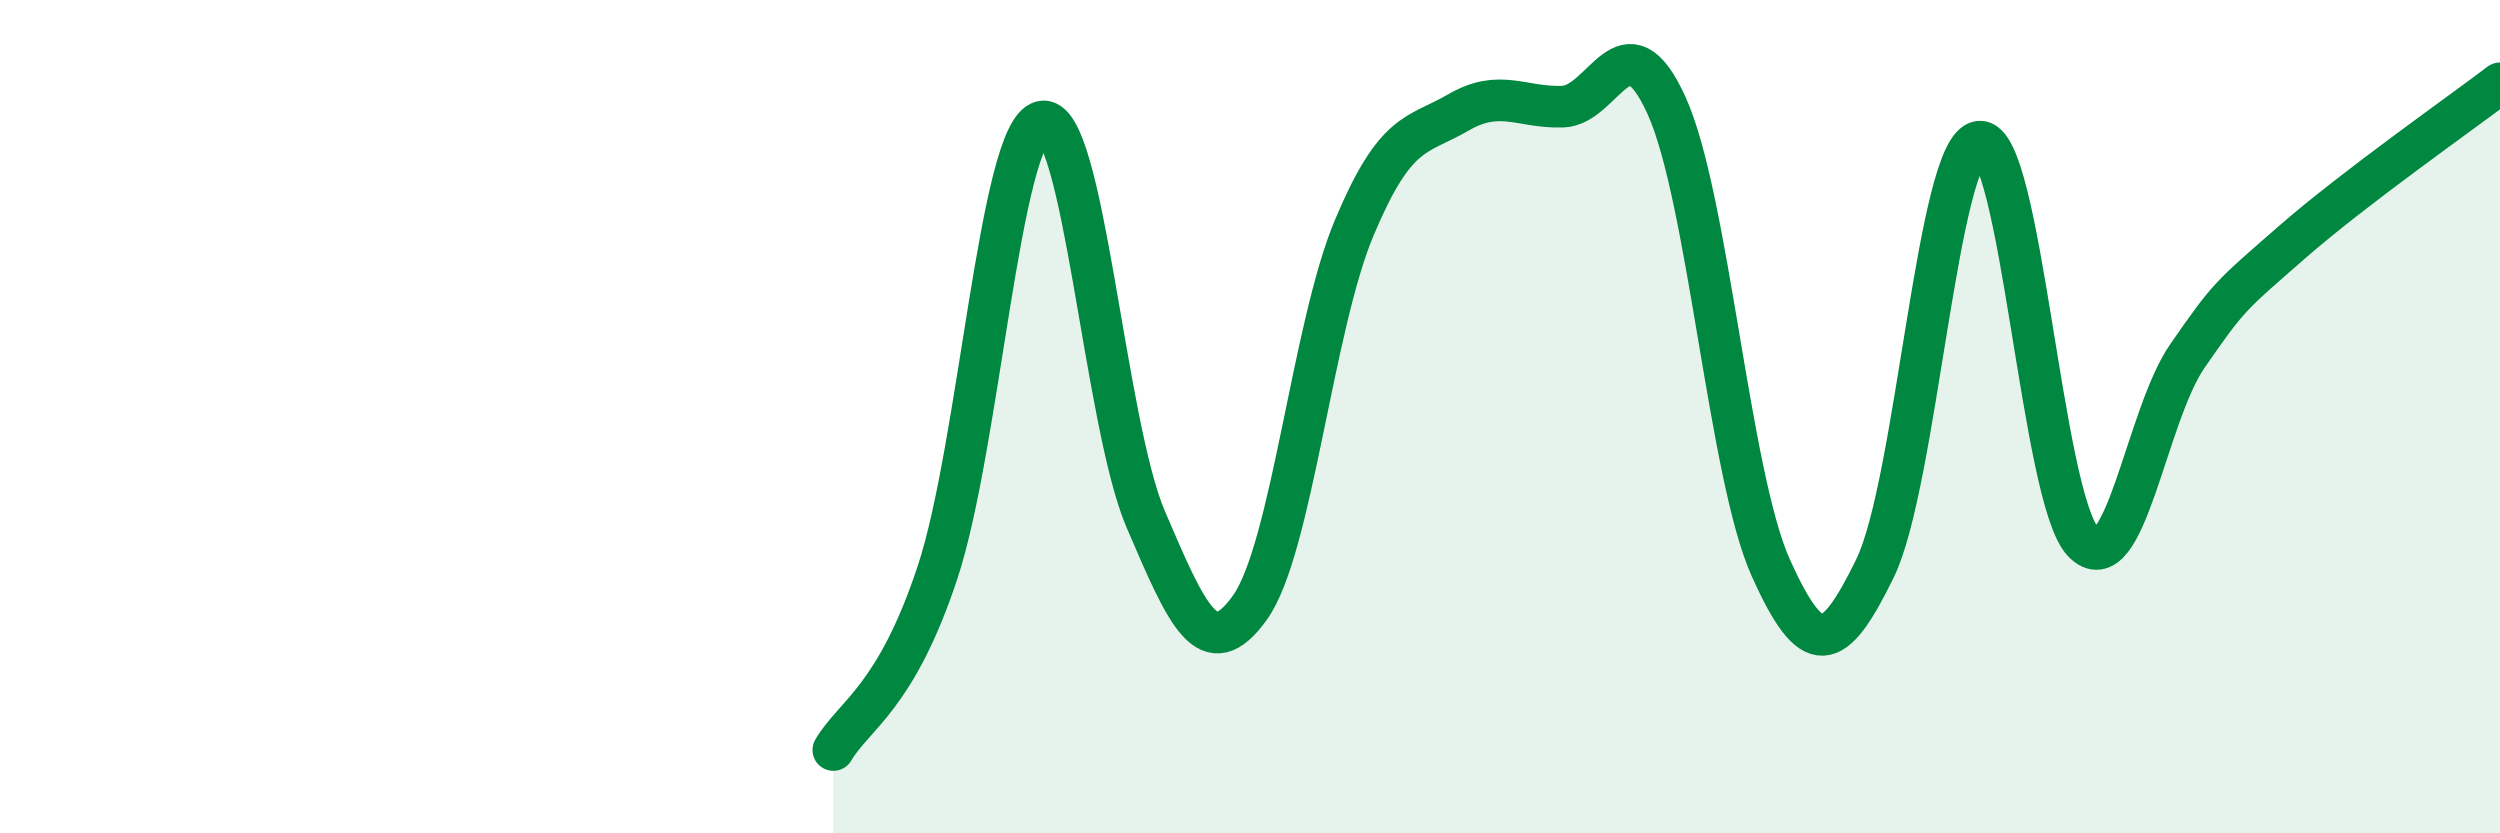
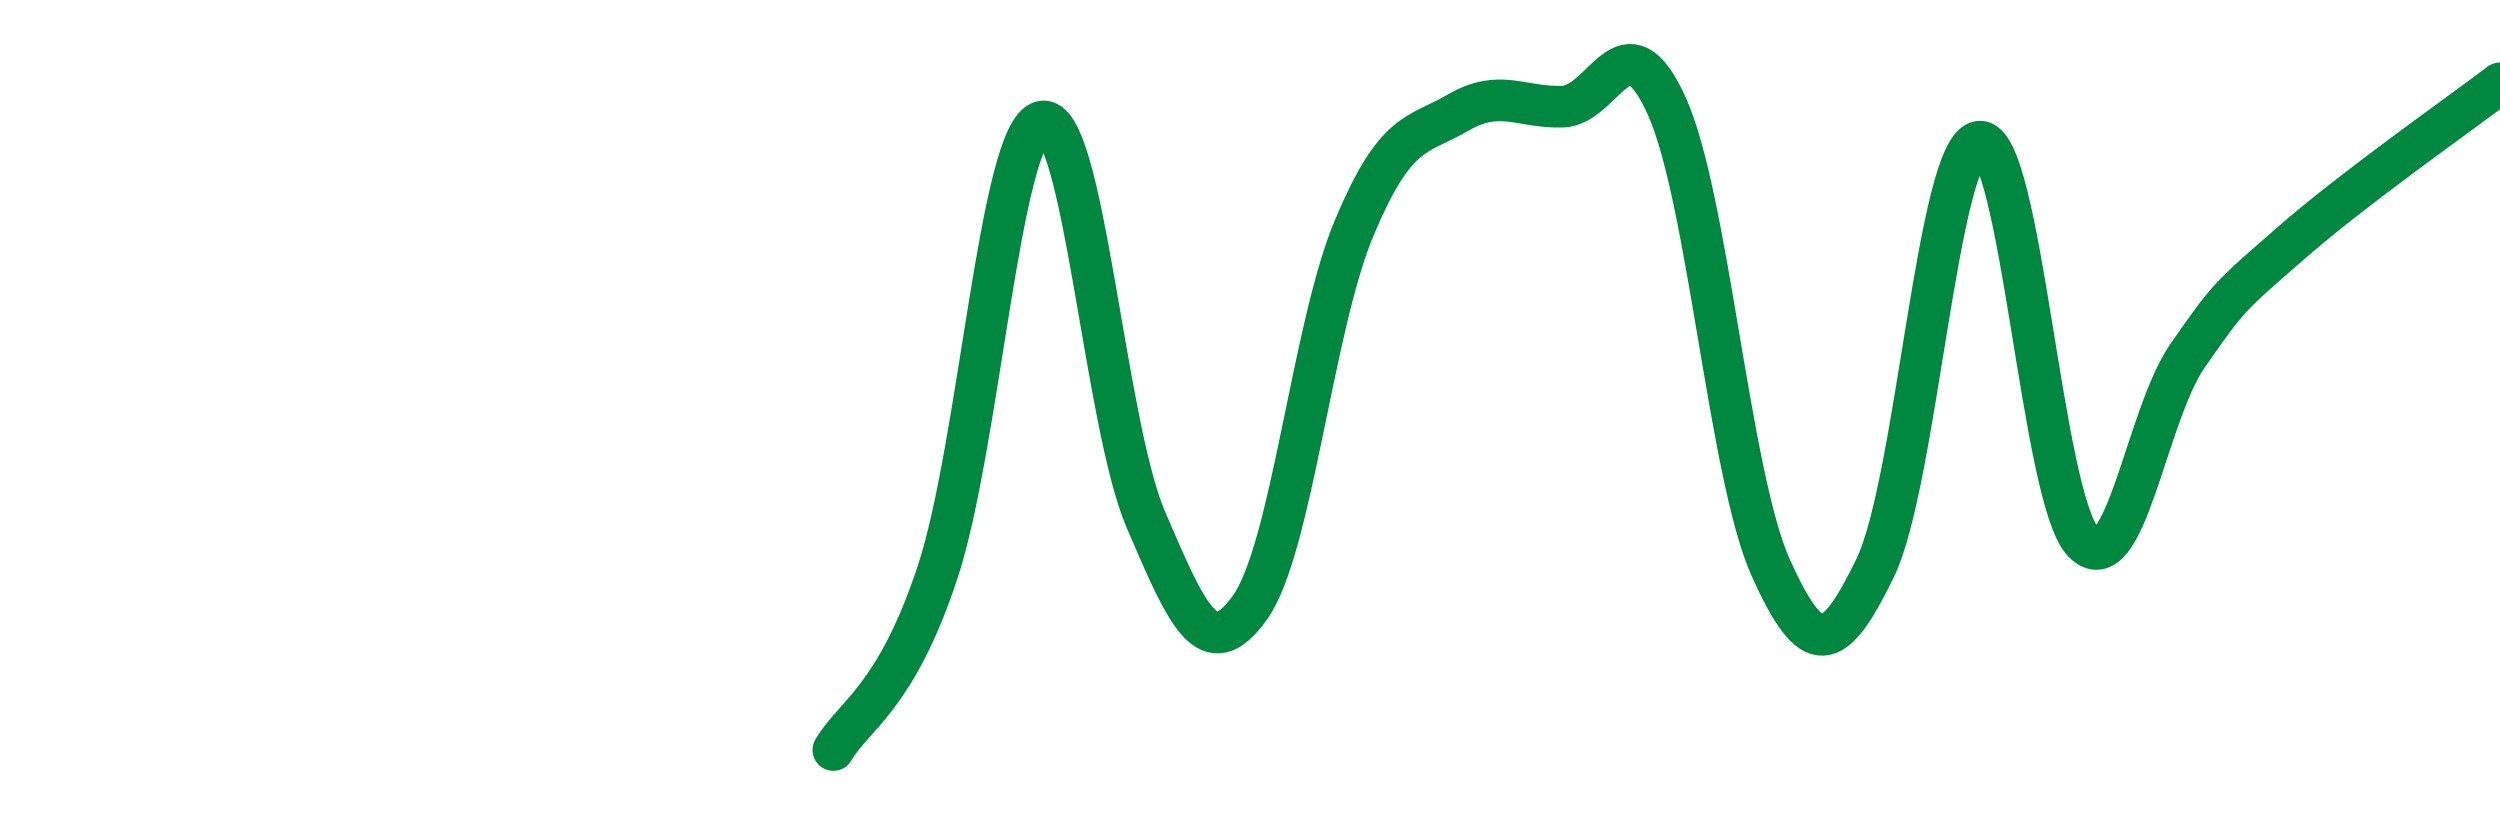
<svg xmlns="http://www.w3.org/2000/svg" width="60" height="20" viewBox="0 0 60 20">
-   <path d="M 20,18 C 20.5,17.15 21.5,16.76 22.5,13.74 C 23.5,10.72 24,3.17 25,2.92 C 26,2.67 26.5,10.14 27.5,12.47 C 28.5,14.8 29,15.98 30,14.58 C 31,13.18 31.5,7.85 32.5,5.47 C 33.5,3.09 34,3.28 35,2.7 C 36,2.12 36.5,2.59 37.5,2.56 C 38.5,2.53 39,0.33 40,2.54 C 41,4.75 41.5,11.41 42.5,13.63 C 43.5,15.85 44,15.69 45,13.64 C 46,11.59 46.5,3.53 47.5,3.4 C 48.5,3.27 49,11.98 50,13.01 C 51,14.04 51.5,9.98 52.5,8.54 C 53.5,7.1 53.5,7.13 55,5.82 C 56.5,4.51 59,2.76 60,2L60 20L20 20Z" fill="#008740" opacity="0.1" stroke-linecap="round" stroke-linejoin="round" />
  <path d="M 20,18 C 20.5,17.15 21.5,16.76 22.5,13.74 C 23.5,10.72 24,3.17 25,2.92 C 26,2.67 26.5,10.14 27.5,12.47 C 28.5,14.8 29,15.98 30,14.58 C 31,13.18 31.5,7.85 32.5,5.47 C 33.5,3.09 34,3.28 35,2.7 C 36,2.12 36.5,2.59 37.5,2.56 C 38.5,2.53 39,0.33 40,2.54 C 41,4.75 41.5,11.41 42.5,13.63 C 43.5,15.85 44,15.69 45,13.64 C 46,11.59 46.5,3.53 47.5,3.4 C 48.5,3.27 49,11.98 50,13.01 C 51,14.04 51.5,9.98 52.5,8.54 C 53.5,7.1 53.5,7.13 55,5.82 C 56.5,4.51 59,2.76 60,2" stroke="#008740" stroke-width="1" fill="none" stroke-linecap="round" stroke-linejoin="round" />
</svg>